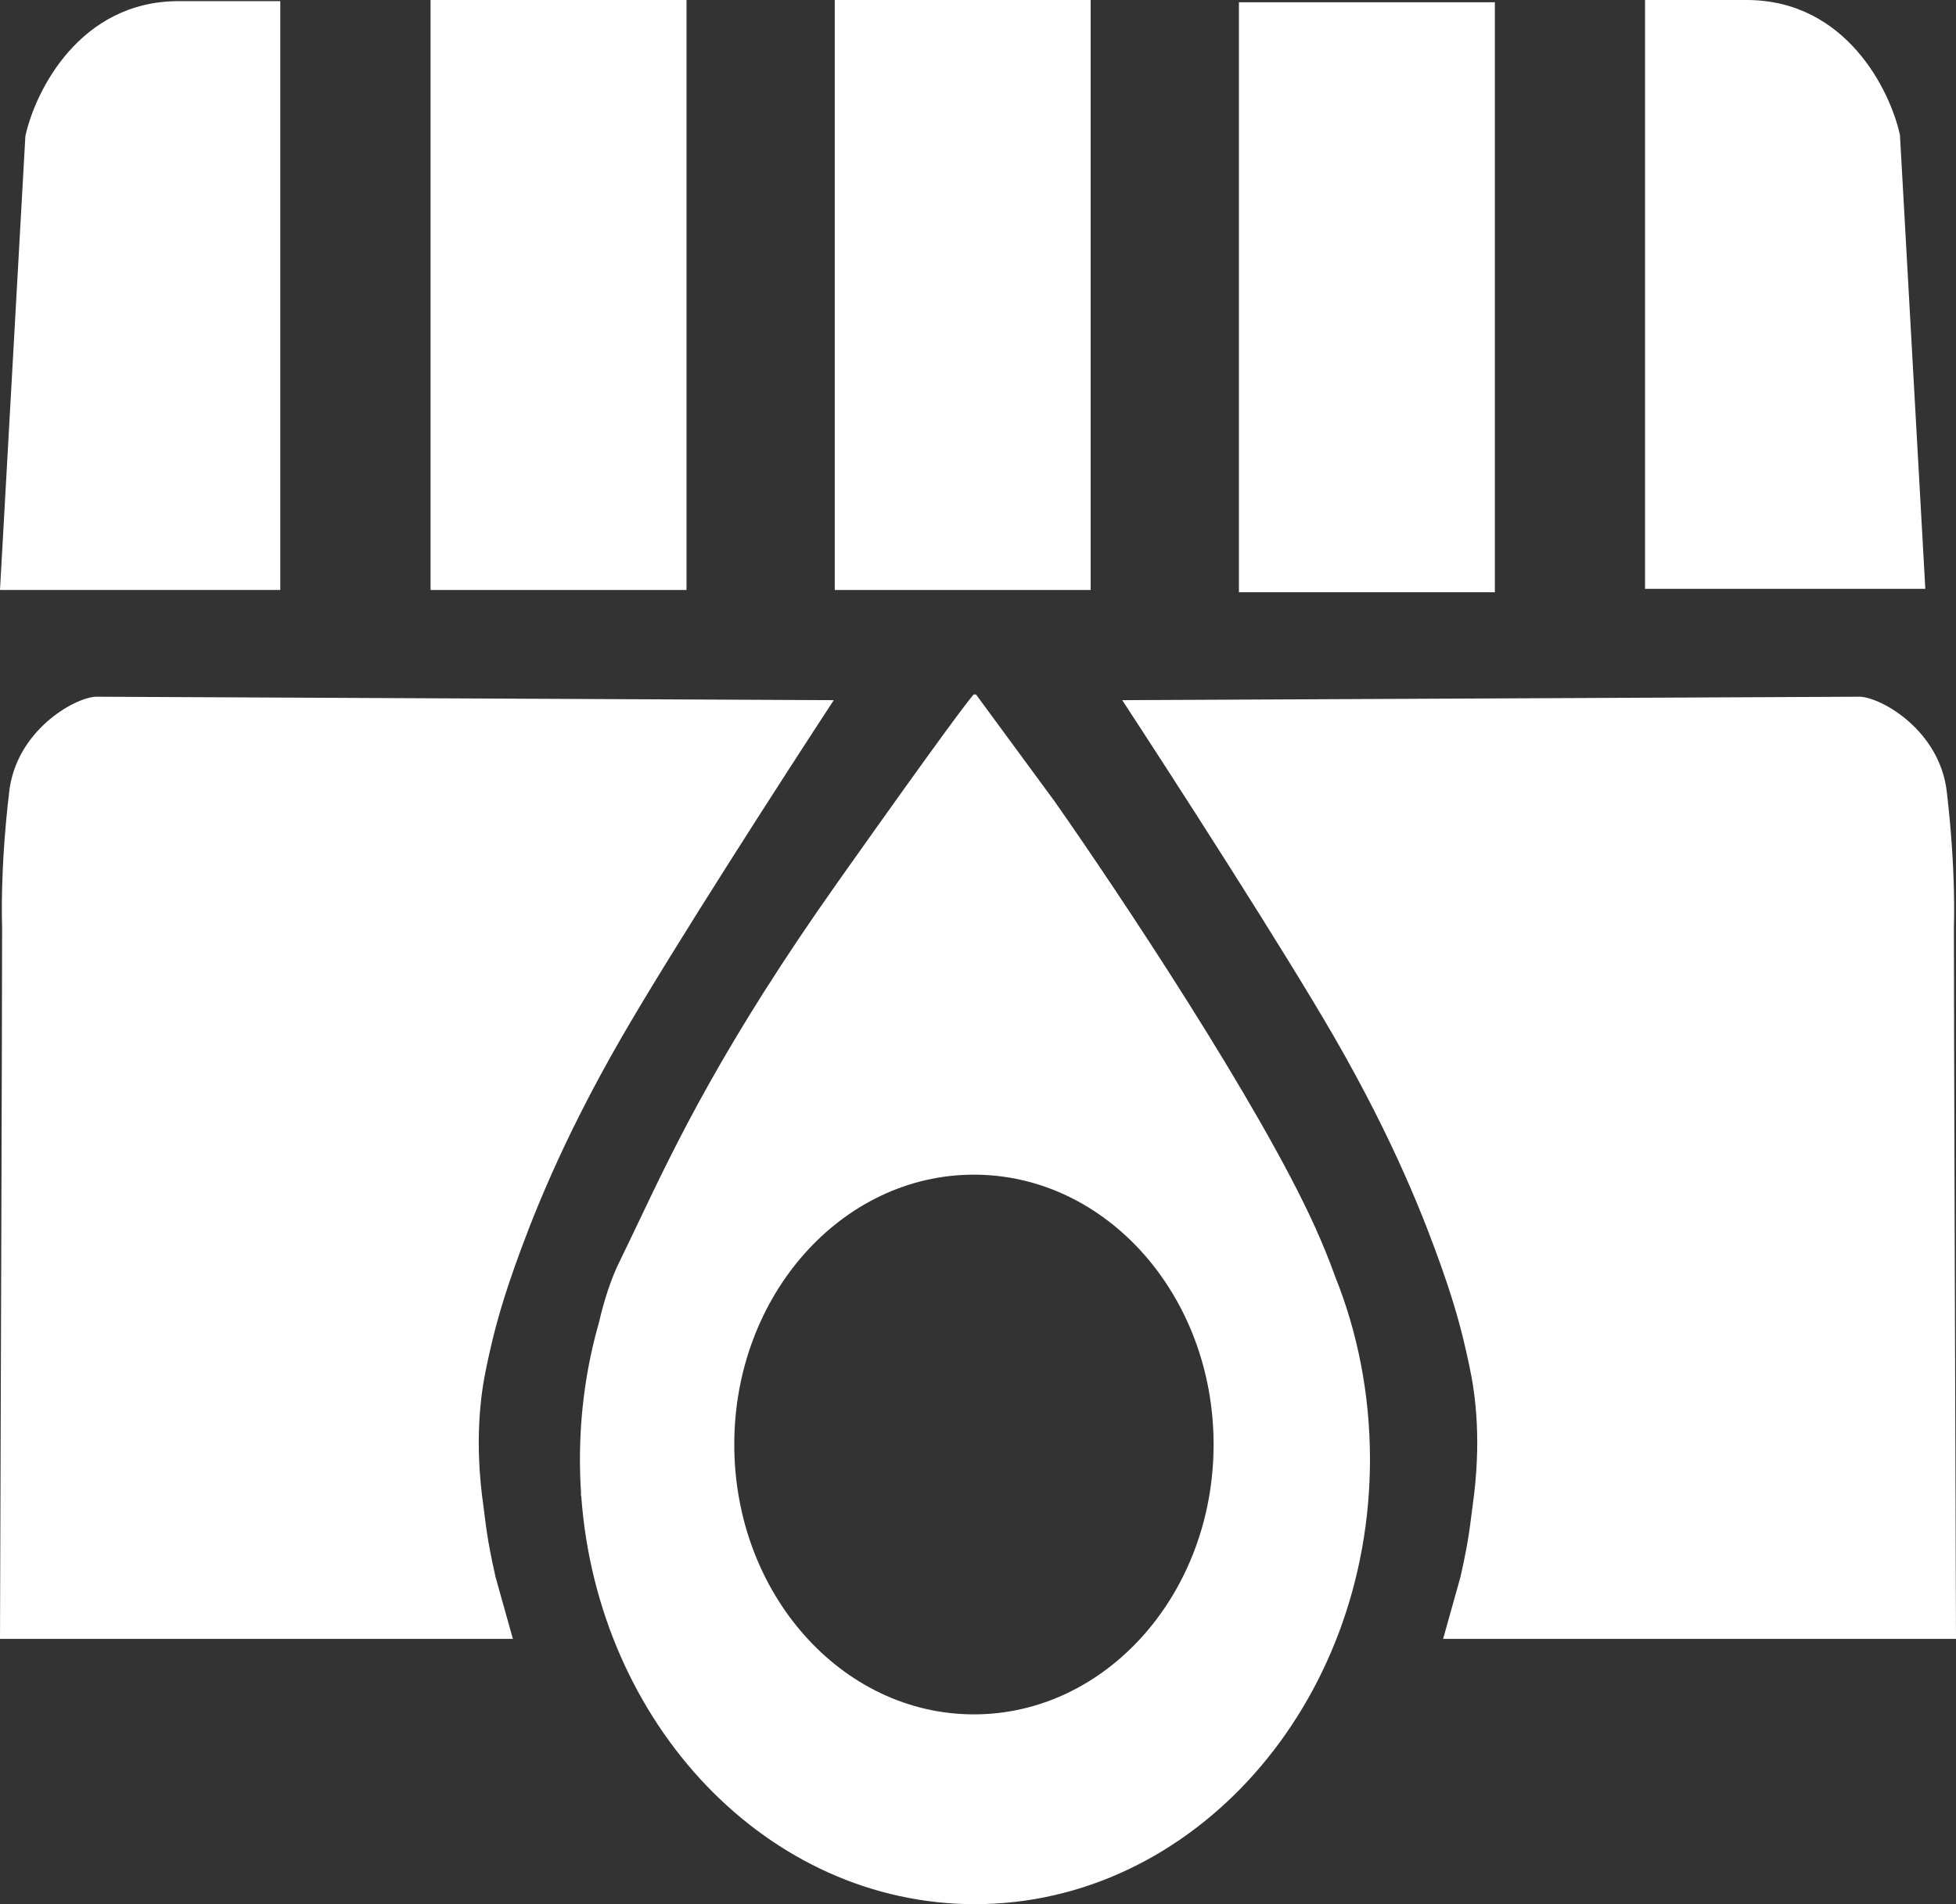
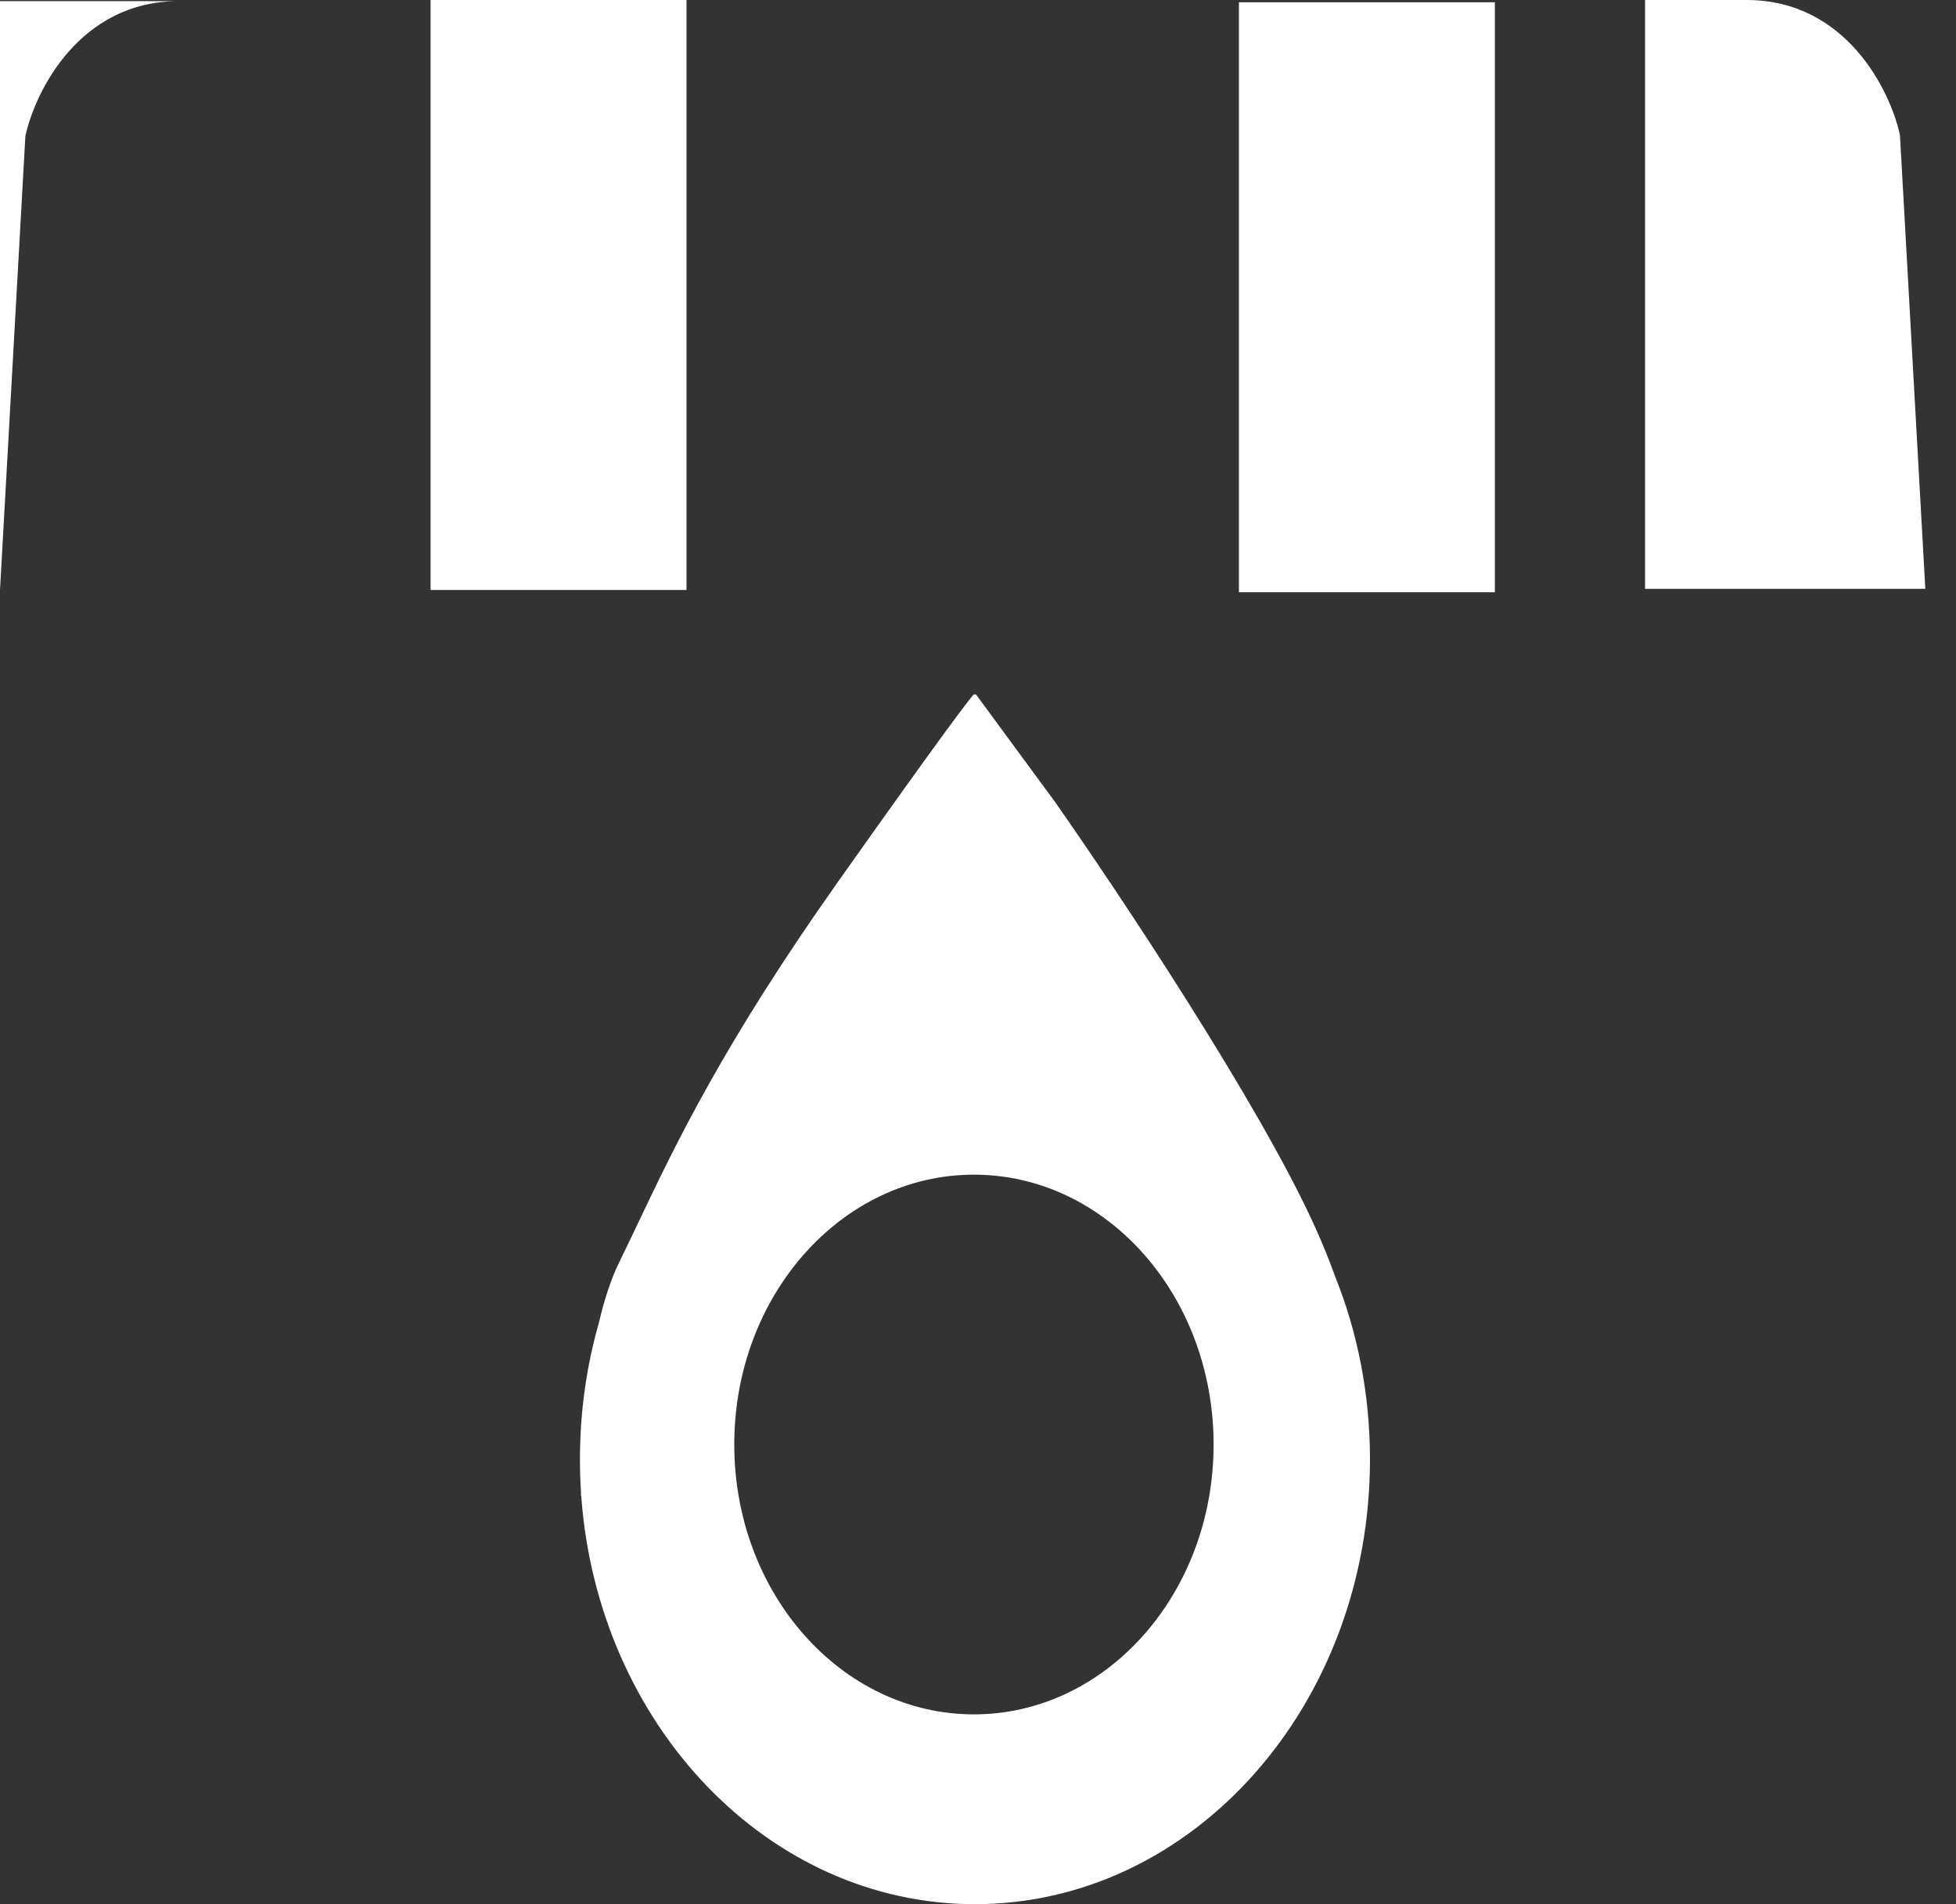
<svg xmlns="http://www.w3.org/2000/svg" width="38" height="37" viewBox="0 0 38 37" fill="none">
  <rect x="0" y="0" width="38" height="37" fill="#333333" stroke="none" />
-   <path d="M0.493 2.644L0 11.464H5.445V0.022H3.472C1.547 0.022 0.684 1.77 0.493 2.644Z" fill="white" />
+   <path d="M0.493 2.644L0 11.464V0.022H3.472C1.547 0.022 0.684 1.77 0.493 2.644Z" fill="white" />
  <path d="M36.911 2.622L37.404 11.442H31.959V0H33.932C35.857 0 36.72 1.748 36.911 2.622Z" fill="white" />
  <rect x="8.365" width="4.972" height="11.464" fill="white" />
-   <rect x="16.217" width="4.972" height="11.464" fill="white" />
  <rect x="24.069" y="0.044" width="4.972" height="11.464" fill="white" />
-   <path d="M9.964 31.845H0C0.013 27.706 0.041 19.643 0.041 18.026C0.041 17.959 -0.006 16.954 0.179 15.382C0.317 14.205 1.421 13.568 1.855 13.538L16.198 13.605C15.238 15.071 13.069 18.435 12.075 20.159C10.896 22.203 10.319 23.714 10.003 24.602C9.688 25.491 9.568 26.007 9.451 26.558C9.332 27.113 9.214 28.024 9.392 29.268C9.435 29.575 9.451 29.868 9.628 30.646L9.964 31.845Z" fill="white" />
-   <path d="M28.036 31.845H38C37.987 27.706 37.959 19.643 37.959 18.026C37.959 17.959 38.005 16.954 37.821 15.382C37.683 14.205 36.579 13.568 36.145 13.538L21.802 13.605C22.762 15.071 24.931 18.435 25.925 20.159C27.104 22.203 27.681 23.714 27.997 24.602C28.312 25.491 28.432 26.007 28.549 26.558C28.668 27.113 28.786 28.024 28.608 29.268C28.565 29.575 28.549 29.868 28.372 30.646L28.036 31.845Z" fill="white" />
  <path fill-rule="evenodd" clip-rule="evenodd" d="M12.036 24.514C11.868 24.853 11.737 25.264 11.635 25.702C11.396 26.539 11.267 27.431 11.267 28.357C11.267 28.571 11.273 28.783 11.287 28.993L11.286 29.068L11.292 29.068C11.613 33.509 14.915 37 18.941 37C23.179 37 26.615 33.13 26.615 28.357C26.615 27.091 26.374 25.889 25.939 24.805C25.828 24.497 25.699 24.177 25.55 23.847C24.477 21.465 21.723 17.33 20.48 15.56L18.961 13.494H18.921C18.915 13.472 18.377 14.169 16.278 17.137C14.054 20.281 13.12 22.244 12.406 23.744L12.406 23.744C12.278 24.014 12.156 24.269 12.036 24.514ZM18.921 33.312C21.493 33.312 23.577 30.964 23.577 28.068C23.577 25.173 21.493 22.825 18.921 22.825C16.35 22.825 14.265 25.173 14.265 28.068C14.265 30.964 16.35 33.312 18.921 33.312Z" fill="white" />
</svg>